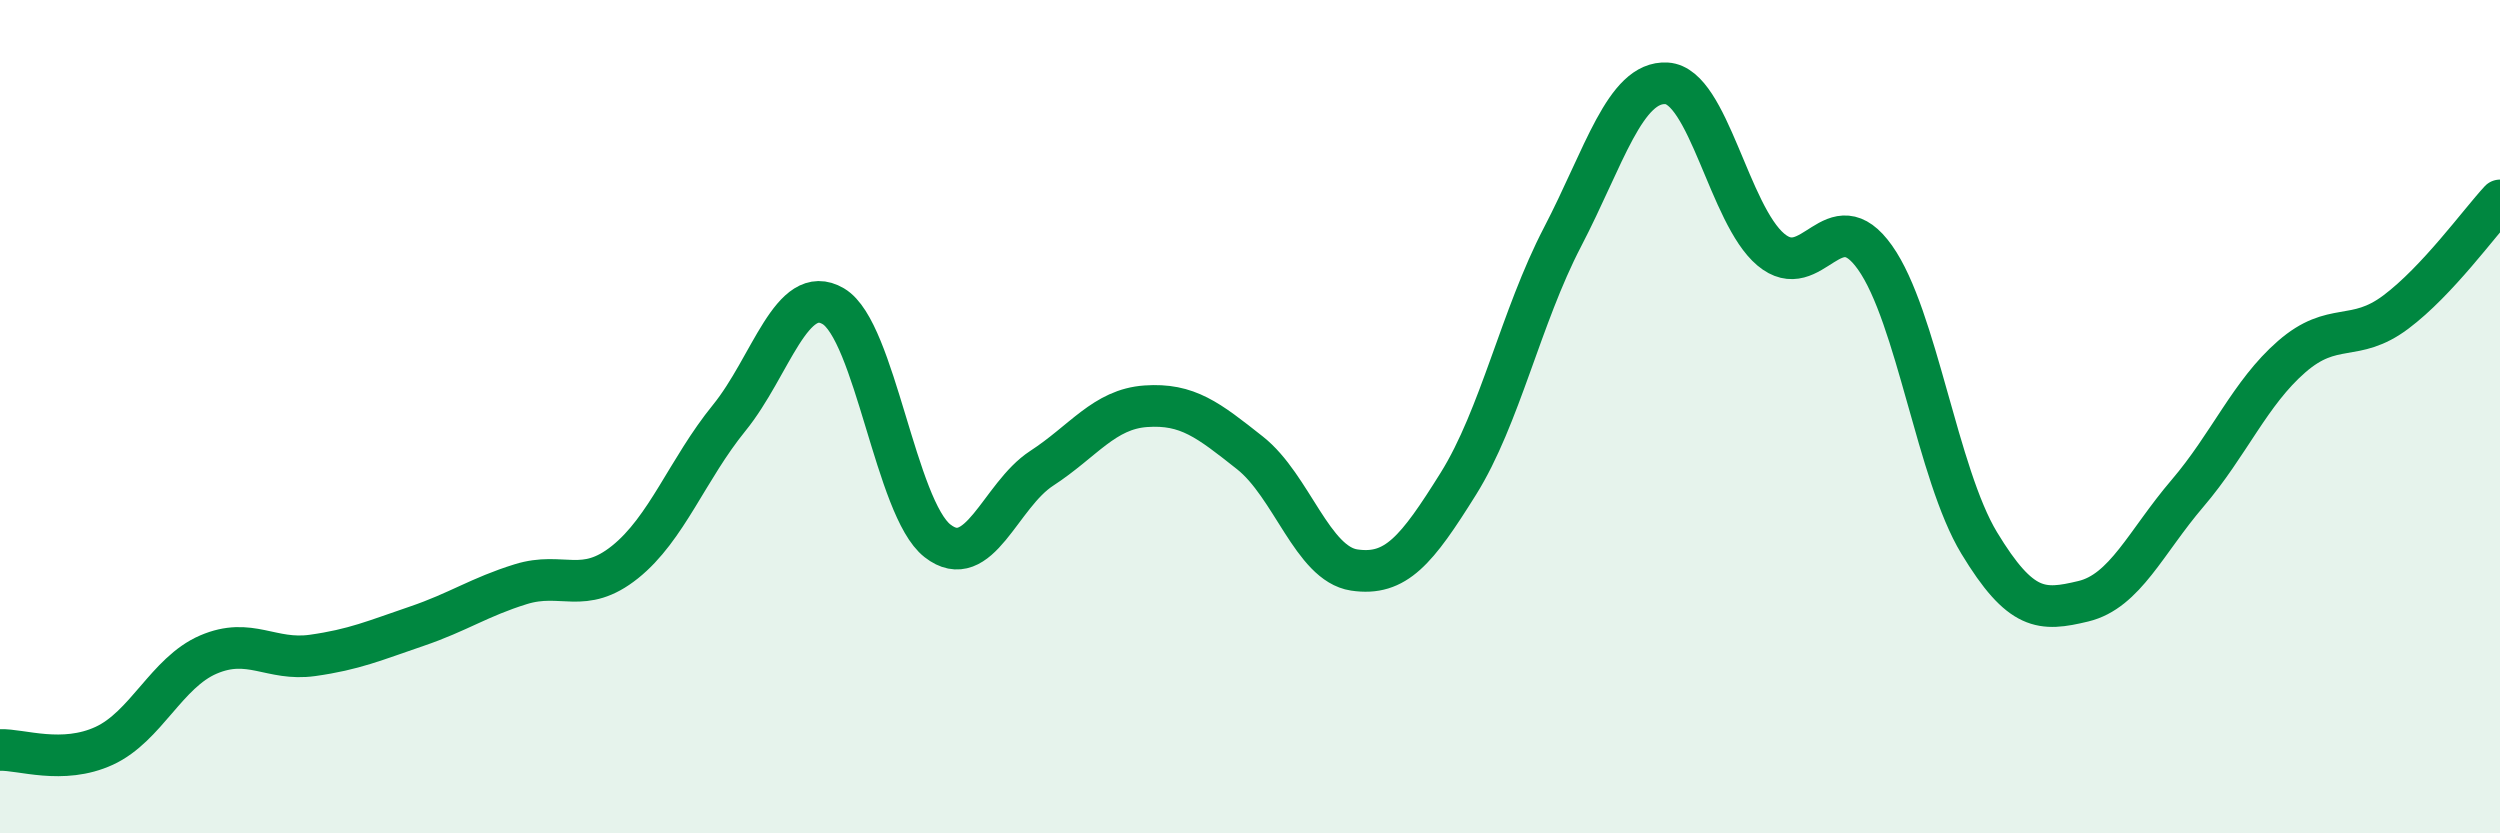
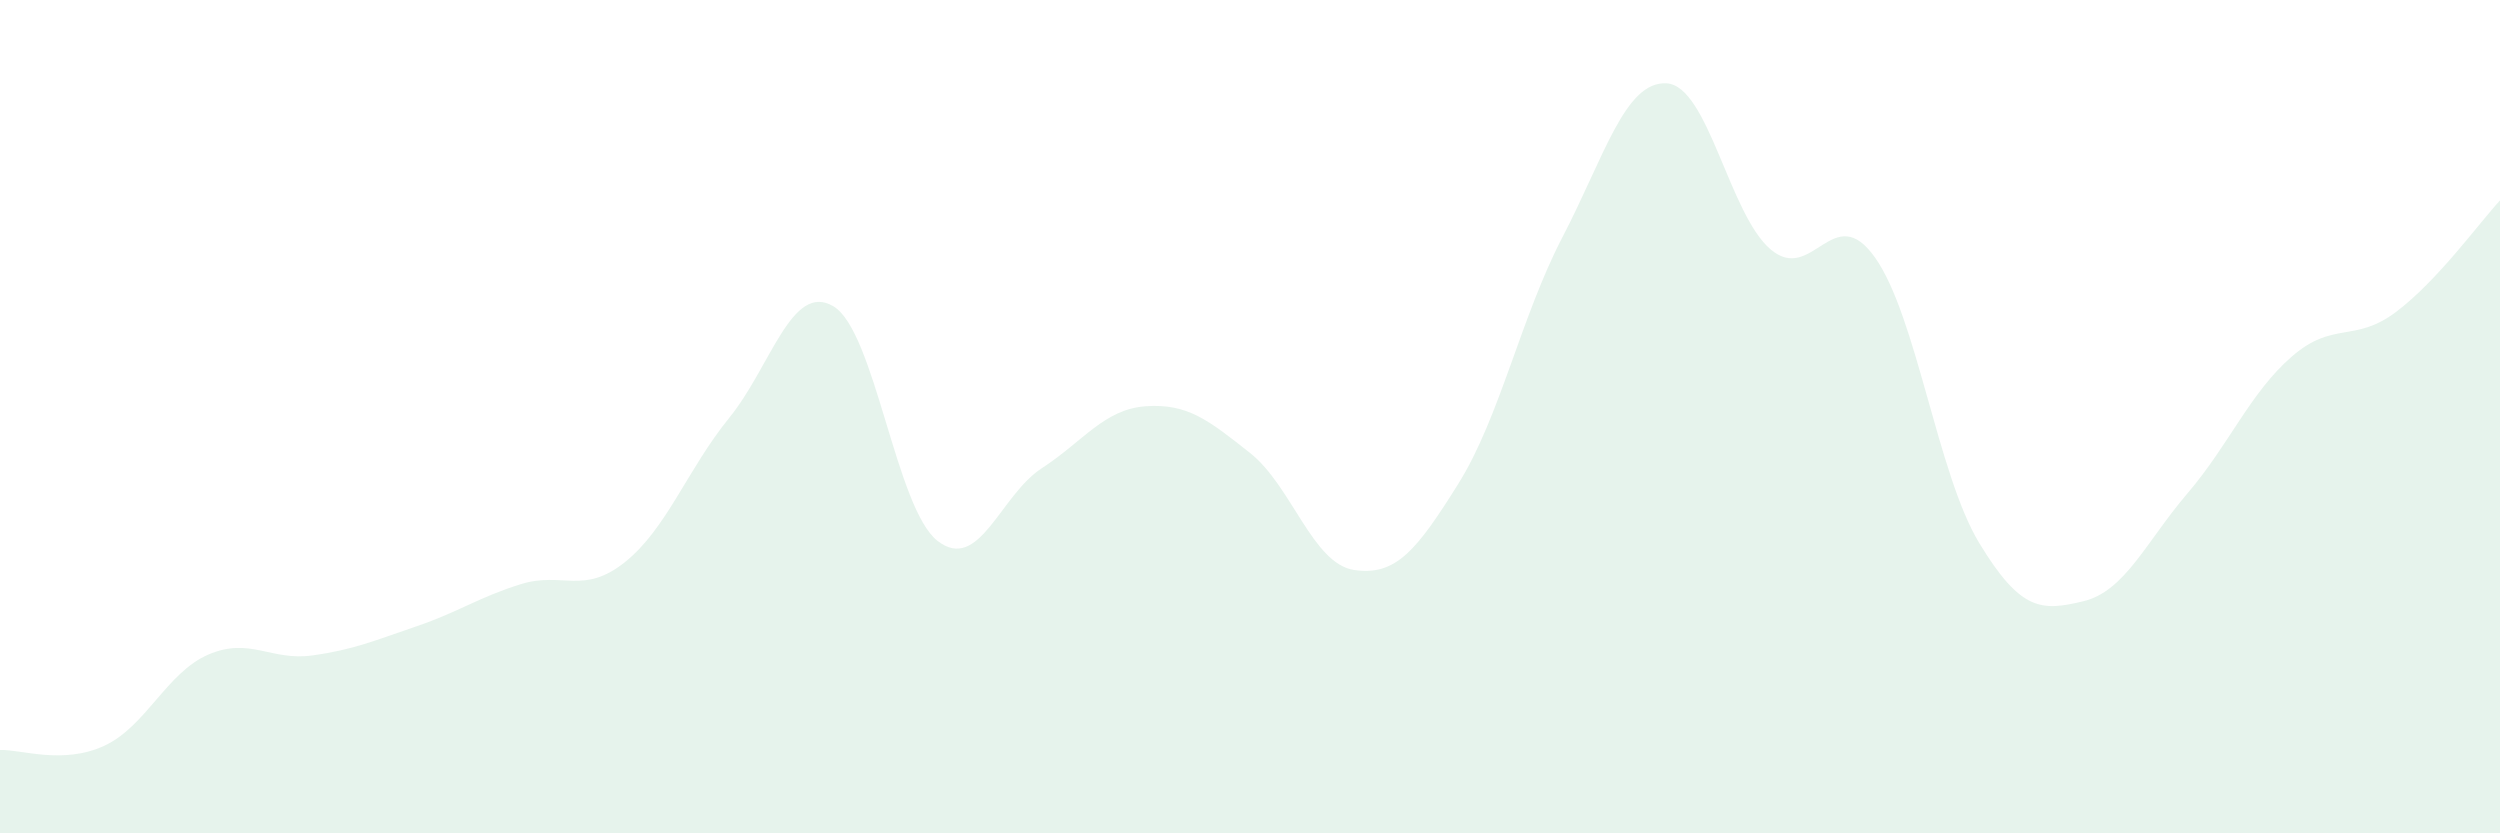
<svg xmlns="http://www.w3.org/2000/svg" width="60" height="20" viewBox="0 0 60 20">
  <path d="M 0,18 C 0.5,17.98 1.5,18.36 2.5,17.9 C 3.5,17.44 4,16.14 5,15.71 C 6,15.28 6.5,15.87 7.5,15.73 C 8.5,15.59 9,15.37 10,15.03 C 11,14.69 11.5,14.33 12.5,14.02 C 13.5,13.71 14,14.29 15,13.49 C 16,12.69 16.5,11.26 17.5,10.03 C 18.5,8.8 19,6.76 20,7.35 C 21,7.94 21.5,12.2 22.5,12.98 C 23.5,13.76 24,11.89 25,11.24 C 26,10.59 26.5,9.82 27.5,9.75 C 28.5,9.68 29,10.08 30,10.87 C 31,11.66 31.5,13.53 32.5,13.68 C 33.5,13.83 34,13.21 35,11.61 C 36,10.01 36.5,7.61 37.5,5.69 C 38.5,3.77 39,1.94 40,2 C 41,2.06 41.5,5.15 42.5,5.99 C 43.5,6.83 44,4.77 45,6.18 C 46,7.59 46.5,11.38 47.5,13.03 C 48.5,14.68 49,14.67 50,14.43 C 51,14.19 51.5,13.01 52.5,11.84 C 53.5,10.67 54,9.43 55,8.56 C 56,7.69 56.5,8.24 57.5,7.49 C 58.5,6.74 59.5,5.35 60,4.81L60 20L0 20Z" fill="#008740" opacity="0.1" stroke-linecap="round" stroke-linejoin="round" />
-   <path d="M 0,18 C 0.5,17.98 1.5,18.36 2.5,17.9 C 3.5,17.44 4,16.14 5,15.71 C 6,15.28 6.5,15.87 7.5,15.73 C 8.5,15.59 9,15.37 10,15.03 C 11,14.69 11.5,14.33 12.5,14.02 C 13.5,13.71 14,14.29 15,13.49 C 16,12.69 16.5,11.26 17.5,10.03 C 18.5,8.8 19,6.76 20,7.35 C 21,7.94 21.5,12.2 22.5,12.98 C 23.5,13.76 24,11.89 25,11.24 C 26,10.59 26.5,9.82 27.5,9.75 C 28.5,9.68 29,10.08 30,10.87 C 31,11.66 31.5,13.53 32.5,13.68 C 33.5,13.83 34,13.21 35,11.61 C 36,10.01 36.5,7.61 37.5,5.69 C 38.5,3.77 39,1.94 40,2 C 41,2.06 41.5,5.15 42.5,5.99 C 43.5,6.83 44,4.77 45,6.18 C 46,7.59 46.5,11.38 47.5,13.03 C 48.5,14.68 49,14.67 50,14.43 C 51,14.19 51.5,13.01 52.5,11.84 C 53.5,10.67 54,9.43 55,8.56 C 56,7.69 56.5,8.24 57.5,7.49 C 58.5,6.74 59.5,5.35 60,4.81" stroke="#008740" stroke-width="1" fill="none" stroke-linecap="round" stroke-linejoin="round" />
</svg>